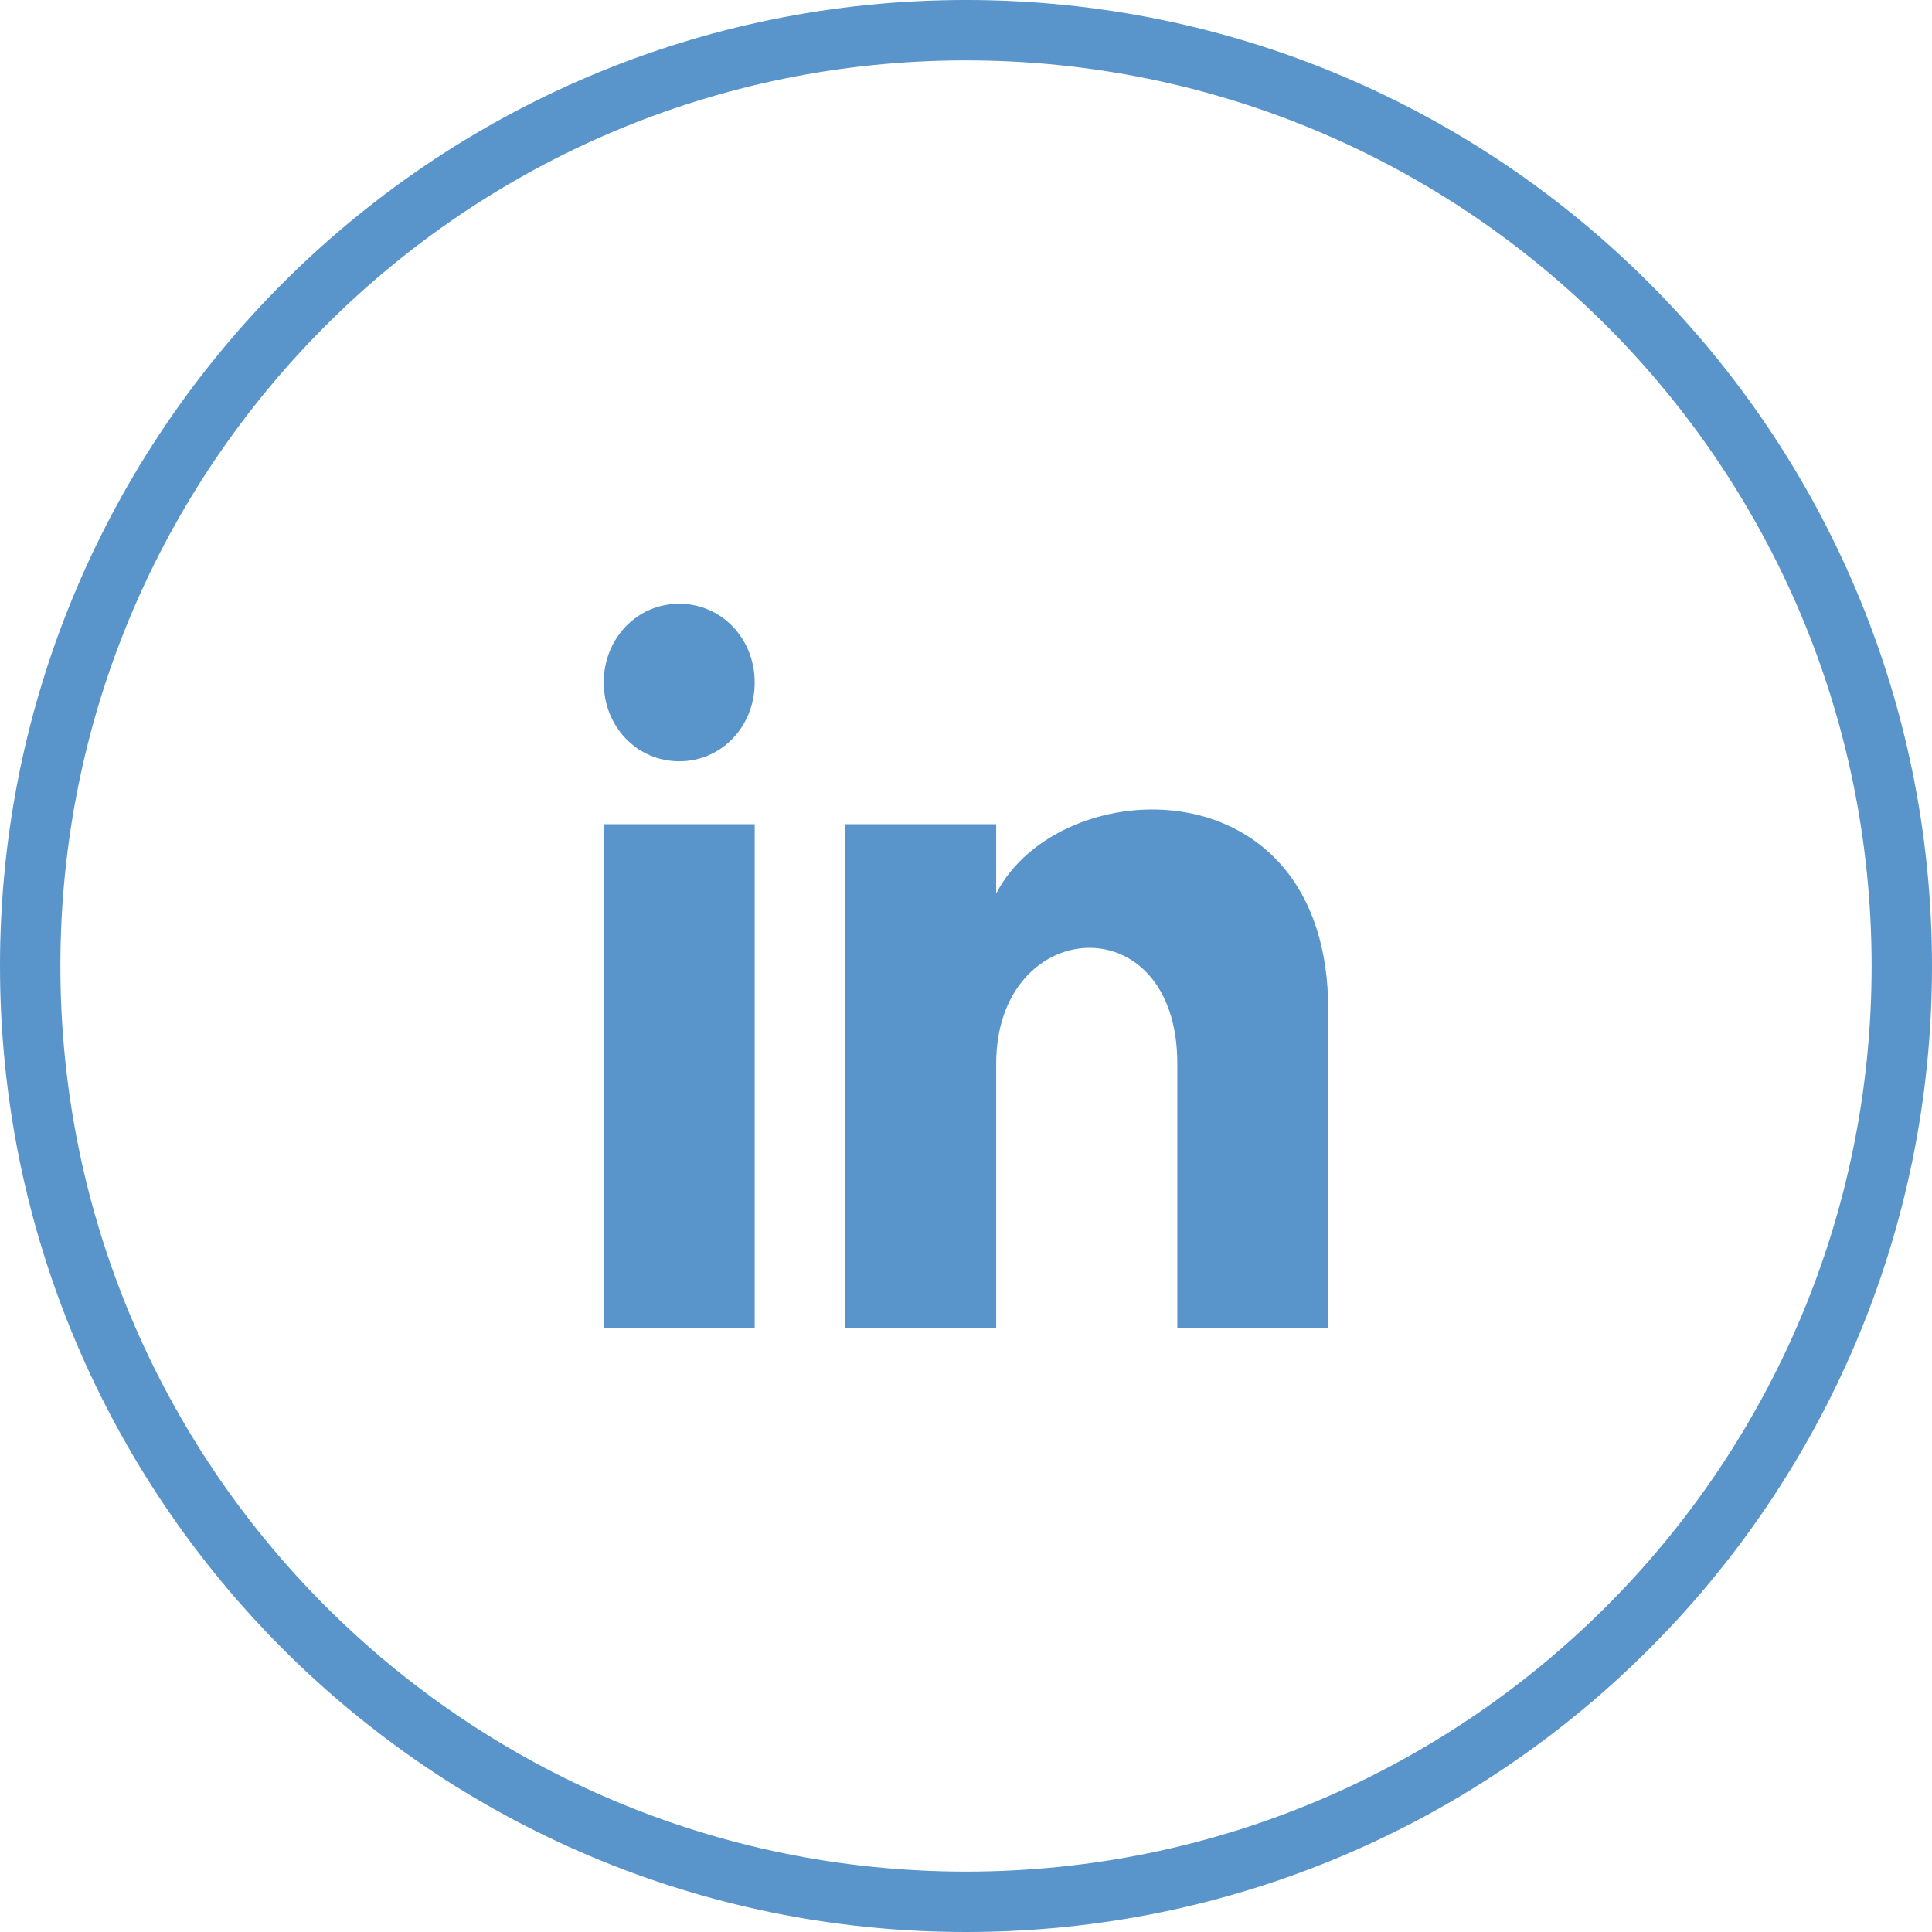
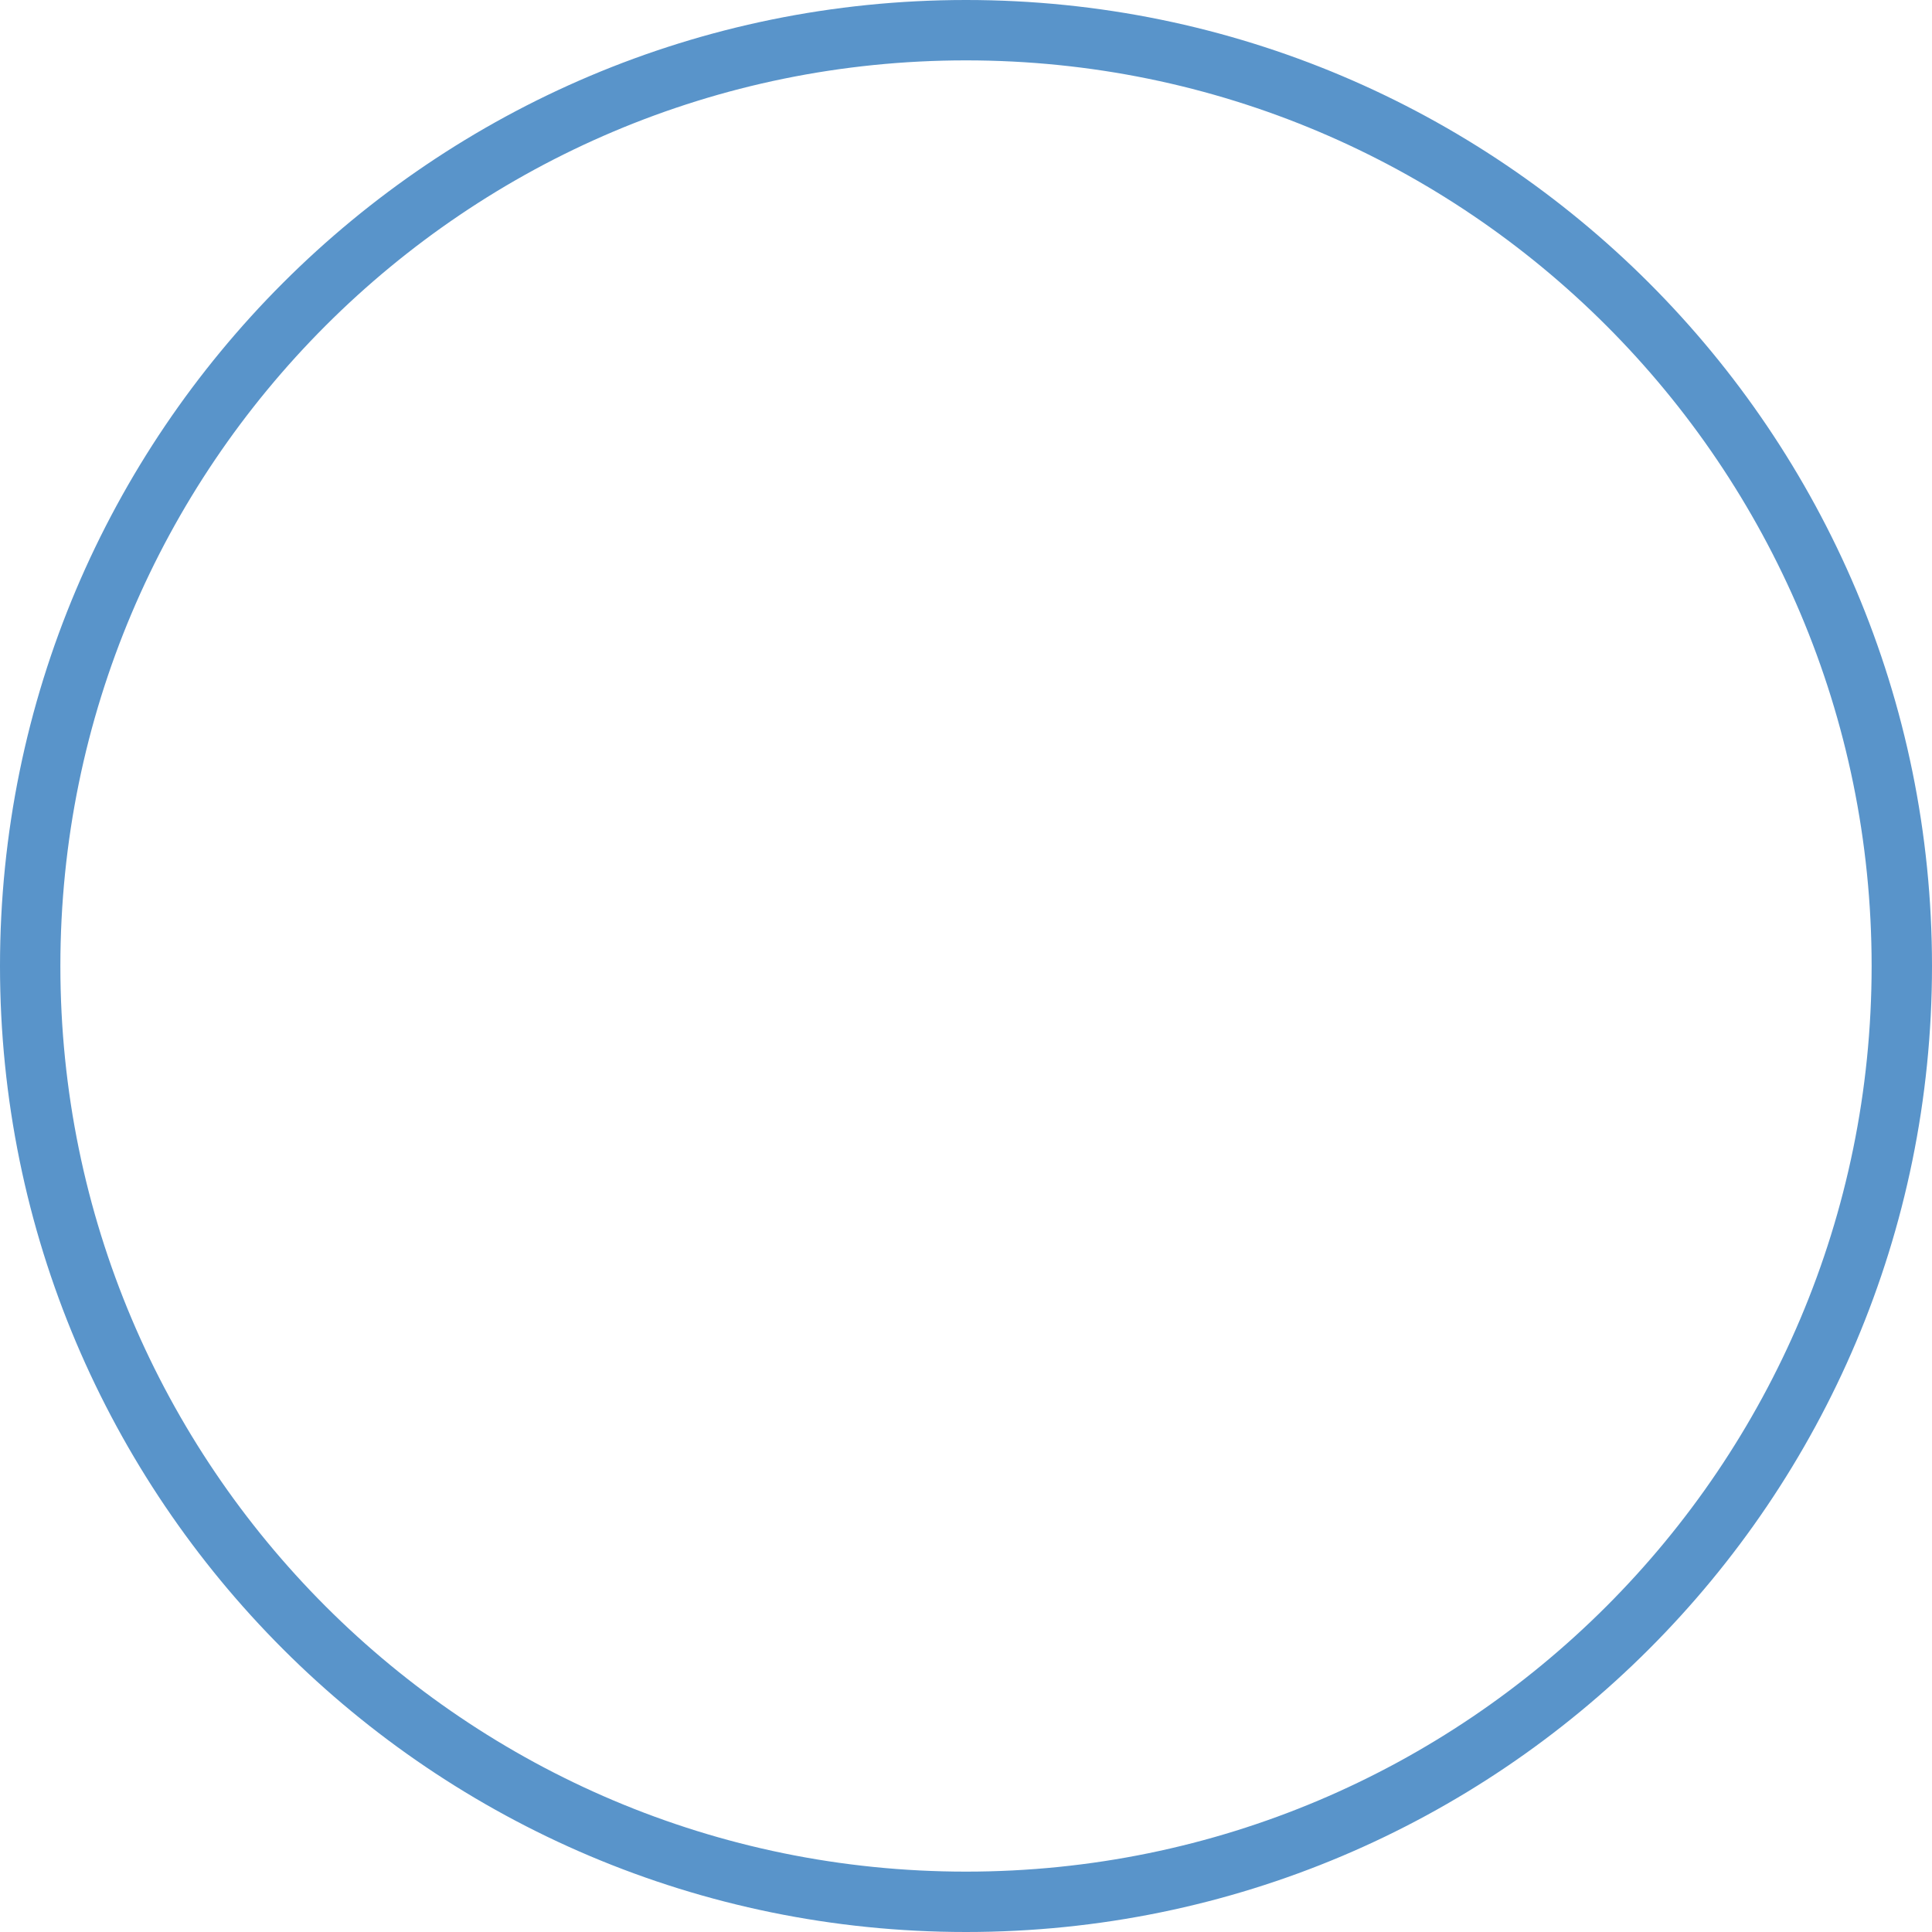
<svg xmlns="http://www.w3.org/2000/svg" width="32" height="32" viewBox="0 0 32 32" fill="none">
-   <path d="M0.5 16C0.5 7.44 7.44 0.5 16 0.5C24.56 0.5 31.5 7.44 31.5 16C31.5 24.56 24.56 31.5 16 31.5C7.44 31.5 0.5 24.56 0.5 16Z" stroke="#5994CA" />
-   <path d="M12.5 11.304C12.5 12.035 11.95 12.609 11.25 12.609C10.55 12.609 10 12.035 10 11.304C10 10.574 10.55 10 11.25 10C11.95 10 12.5 10.574 12.5 11.304ZM12.5 13.652H10V22H12.5V13.652ZM16.5 13.652H14V22H16.5V17.617C16.5 15.165 19.5 14.957 19.5 17.617V22H22V16.73C22 12.609 17.55 12.765 16.5 14.8V13.652Z" fill="#5994CA" />
+   <path d="M0.5 16C0.5 7.44 7.44 0.5 16 0.5C24.56 0.5 31.5 7.44 31.5 16C31.5 24.56 24.56 31.5 16 31.5C7.44 31.5 0.5 24.56 0.5 16" stroke="#5994CA" />
</svg>